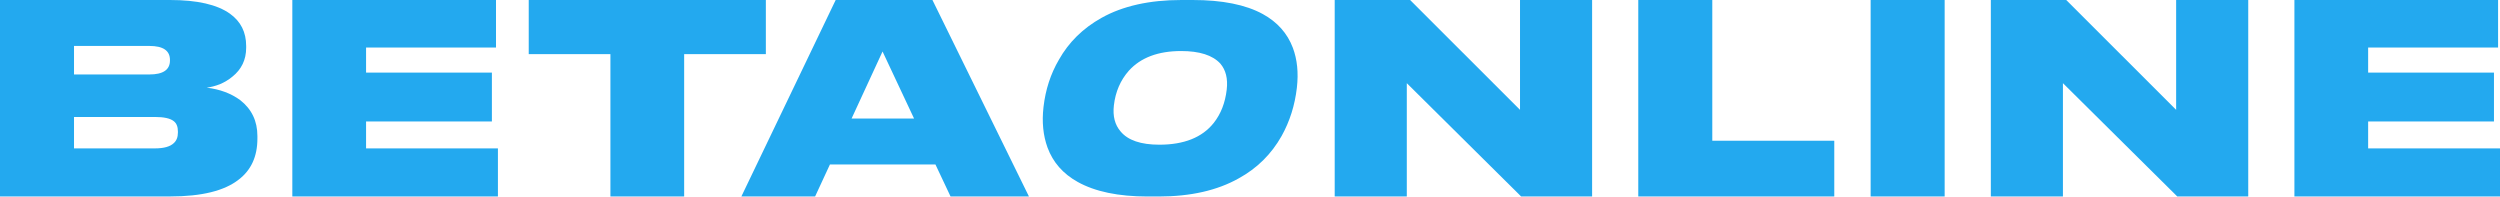
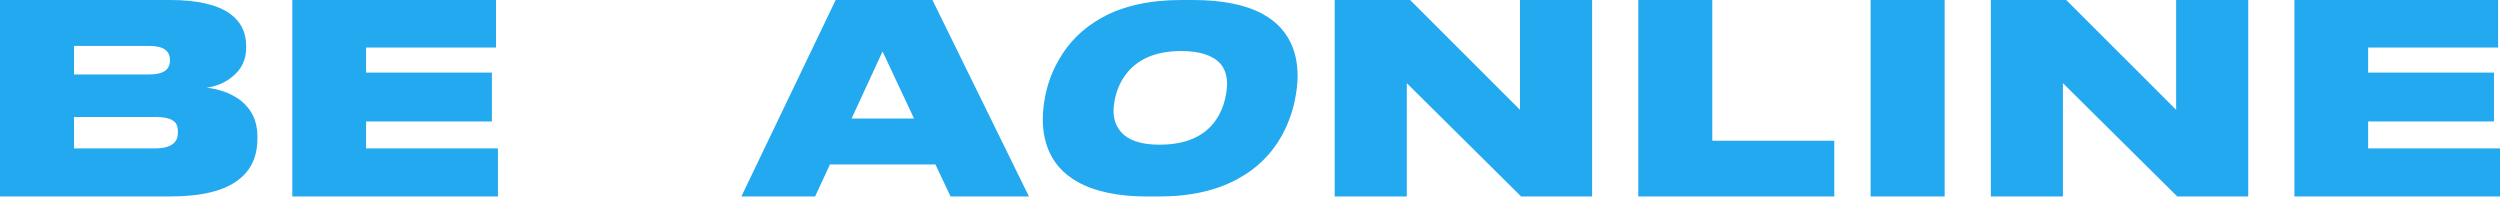
<svg xmlns="http://www.w3.org/2000/svg" width="4172" height="328" viewBox="0 0 4172 328" fill="none">
  <path d="M0 0L283.624 0C329.065 0 362.46 7.638 383.808 22.913C401.801 35.838 410.798 53.757 410.798 76.67V79.754C410.798 99.73 403.021 115.886 387.467 128.224C381.368 133.218 374.506 137.331 366.882 140.562C359.257 143.499 351.938 145.409 344.924 146.29C366.882 148.934 385.485 155.837 400.734 167C419.947 181.981 429.553 201.957 429.553 226.926V231.332C429.553 261.002 419.184 283.768 398.446 299.63C374.659 318.431 336.537 327.831 284.082 327.831L0 327.831L0 0ZM123.514 76.67V124.258L249.315 124.258C272.188 124.258 283.624 116.474 283.624 100.905V100.024C283.624 84.455 272.188 76.67 249.315 76.67L123.514 76.67ZM123.514 195.2L123.514 247.636H258.464C273.408 247.636 283.929 244.698 290.029 238.823C294.603 234.71 296.891 228.835 296.891 221.198V219.435C296.891 211.504 294.603 205.776 290.029 202.25C284.234 197.55 273.713 195.2 258.464 195.2H123.514Z" fill="#23A9EF" />
  <path d="M487.837 0L827.728 0V79.314L610.893 79.314V121.174L820.866 121.174V202.691L610.893 202.691V247.636L830.93 247.636V327.831L487.837 327.831L487.837 0Z" fill="#23A9EF" />
-   <path d="M1018.67 327.831V90.33L882.344 90.33V0L1278.05 0V90.33L1141.72 90.33V327.831H1018.67Z" fill="#23A9EF" />
  <path d="M1586.25 327.831L1561.09 274.514H1384.97L1360.27 327.831H1237.21L1394.58 0L1556.06 0L1717.08 327.831L1586.25 327.831ZM1525.41 197.844L1472.8 85.923L1421.11 197.844L1525.41 197.844Z" fill="#23A9EF" />
  <path d="M2538.43 327.831L2347.67 138.799V327.831L2227.35 327.831V0L2353.16 0L2536.6 183.303V0L2656.91 0V327.831L2538.43 327.831Z" fill="#23A9EF" />
  <path d="M2733.95 0L2857.47 0V234.857L3061.04 234.857V327.831L2733.95 327.831V0Z" fill="#23A9EF" />
-   <path d="M3245.24 0V327.831H3121.72V0L3245.24 0Z" fill="#23A9EF" />
+   <path d="M3245.24 0V327.831H3121.72V0L3245.24 0" fill="#23A9EF" />
  <path d="M3633.38 327.831L3442.62 138.799V327.831L3322.31 327.831V0L3448.11 0L3631.55 183.303V0L3751.86 0V327.831L3633.38 327.831Z" fill="#23A9EF" />
  <path d="M3828.91 0L4168.8 0V79.314L3951.96 79.314V121.174L4161.94 121.174V202.691L3951.96 202.691V247.636L4172 247.636V327.831L3828.91 327.831V0Z" fill="#23A9EF" />
  <path d="M1990.31 0C2039.72 0 2078.71 7.807 2107.29 23.422C2131.59 36.766 2148.31 55.504 2157.45 79.636C2164.84 99.226 2167.1 121.512 2164.21 146.496C2160.84 175.739 2152.34 202.568 2138.73 226.984C2121.6 257.362 2097.72 280.926 2067.11 297.677C2031.27 317.834 1986.81 327.913 1933.71 327.913H1914.97C1866.41 327.913 1827.59 319.822 1798.51 303.639C1773.96 290.011 1757.15 270.848 1748.07 246.148C1740.75 225.99 1738.53 203.42 1741.41 178.436C1744.75 149.477 1753.32 123.216 1767.12 99.651C1783.56 70.409 1807.26 47.129 1838.22 29.81C1873.74 9.937 1918.19 0 1971.57 0L1990.31 0ZM2047.16 149.477C2049.26 131.307 2045.68 116.828 2036.42 106.039C2023.55 92.128 2001.77 85.172 1971.11 85.172C1932.77 85.172 1903.68 96.103 1883.84 117.964C1869.79 133.862 1861.46 153.168 1858.84 175.881C1856.77 193.767 1860.49 208.246 1870.01 219.318C1882.21 234.082 1903.79 241.463 1934.74 241.463C1975.92 241.463 2006.13 229.397 2025.39 205.265C2037.35 190.218 2044.61 171.622 2047.16 149.477Z" fill="#23A9EF" />
</svg>